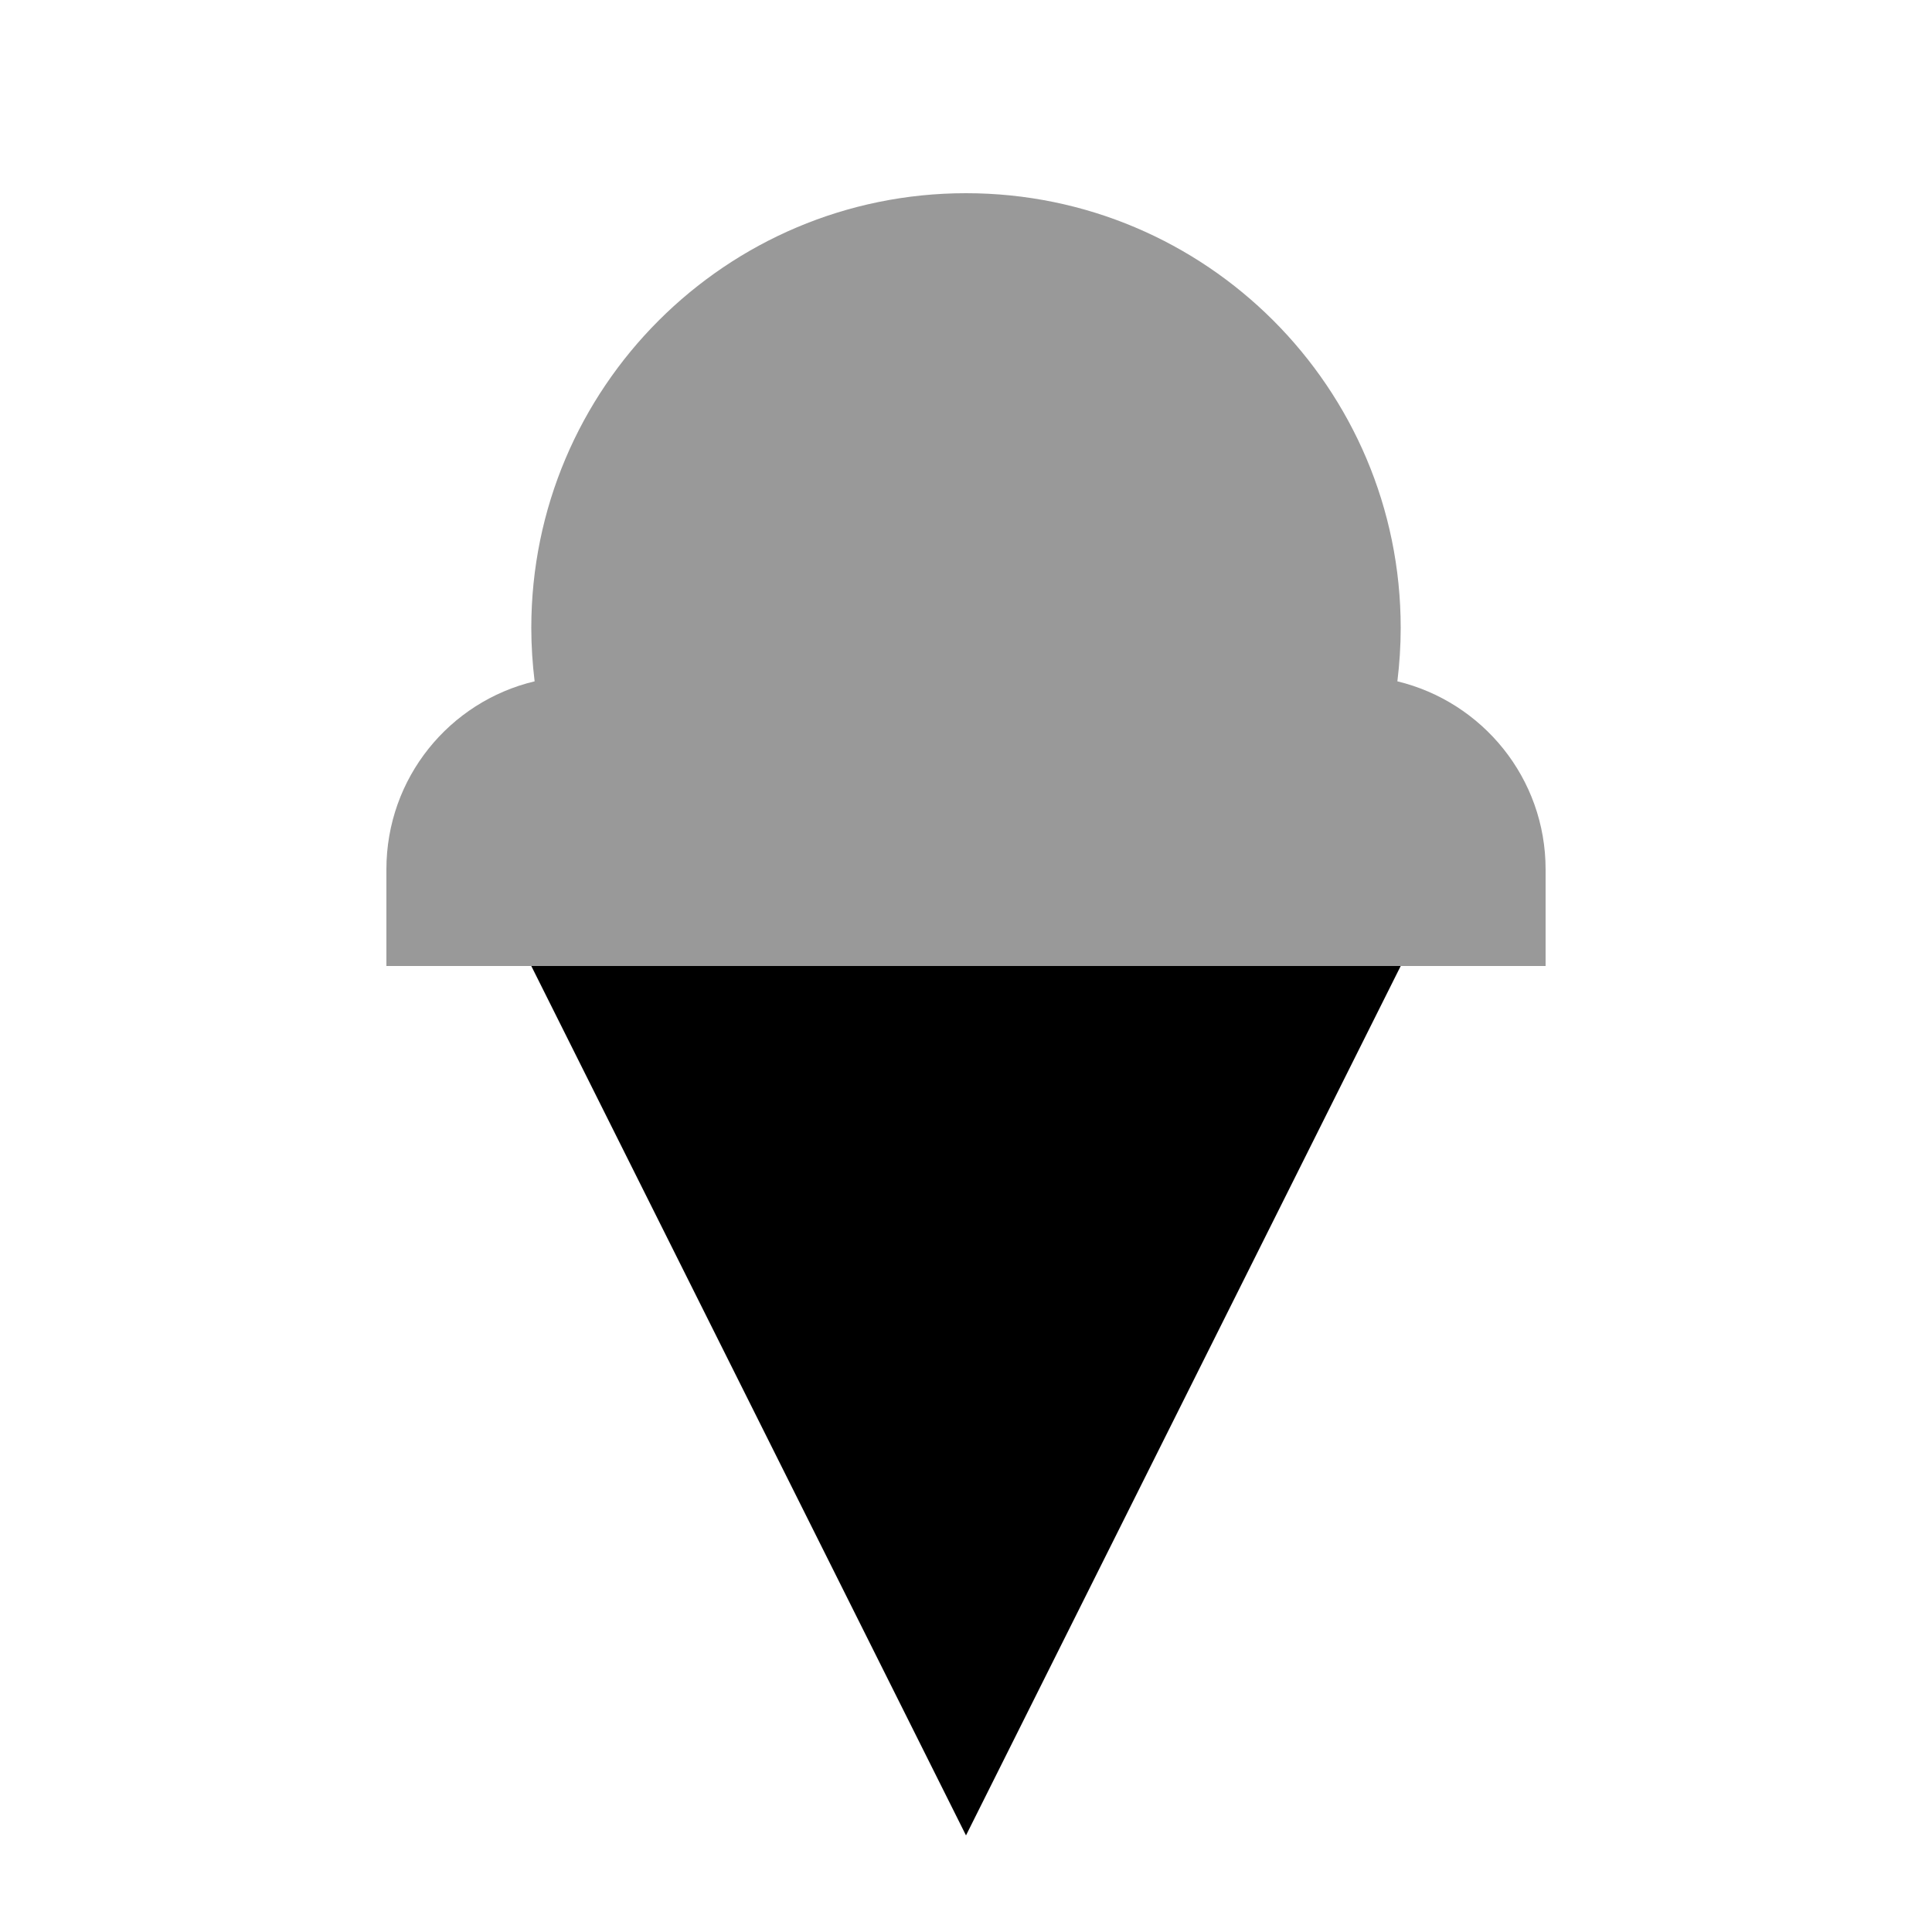
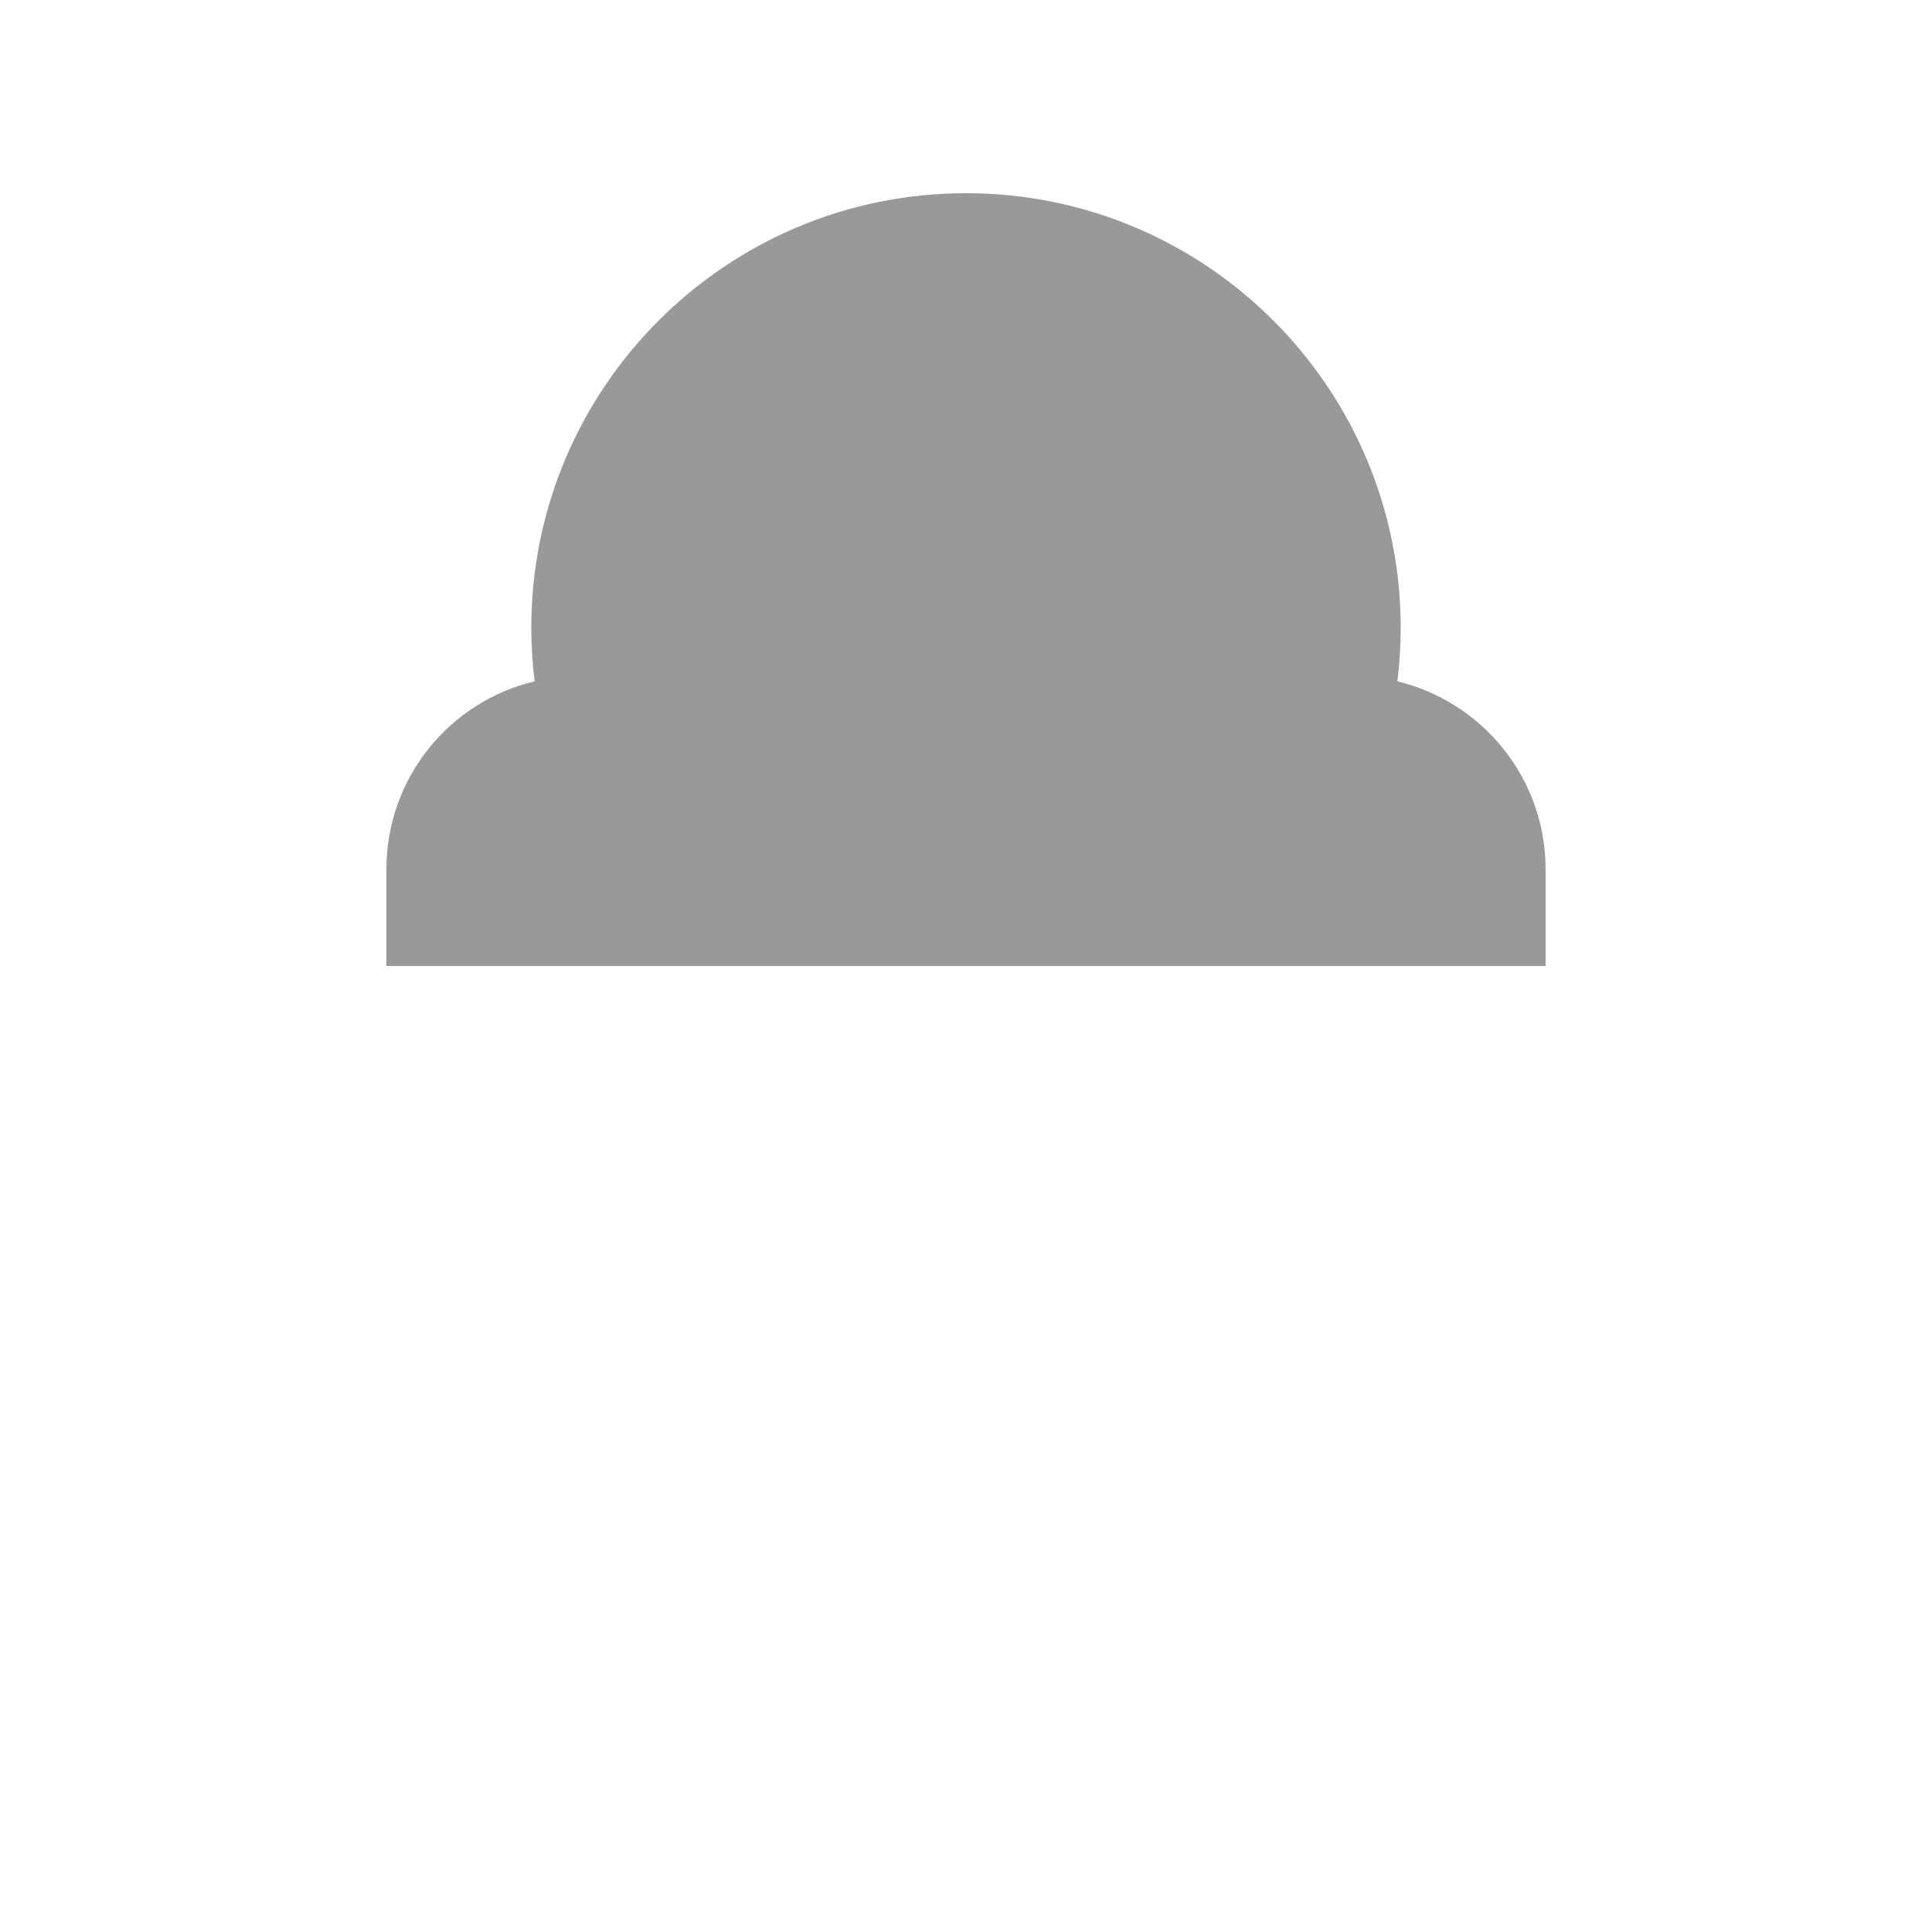
<svg xmlns="http://www.w3.org/2000/svg" viewBox="0 0 640 640">
  <path opacity=".4" fill="currentColor" d="M128 288L128 320L512 320L512 288C512 257.8 491.1 232.5 462.9 225.7C463.6 219.9 464 214 464 208C464 128.5 399.5 64 320 64C240.5 64 176 128.5 176 208C176 214 176.4 219.9 177.1 225.7C148.9 232.4 128 257.7 128 288z" />
-   <path fill="currentColor" d="M320 608L176 320L464 320L320 608z" />
</svg>